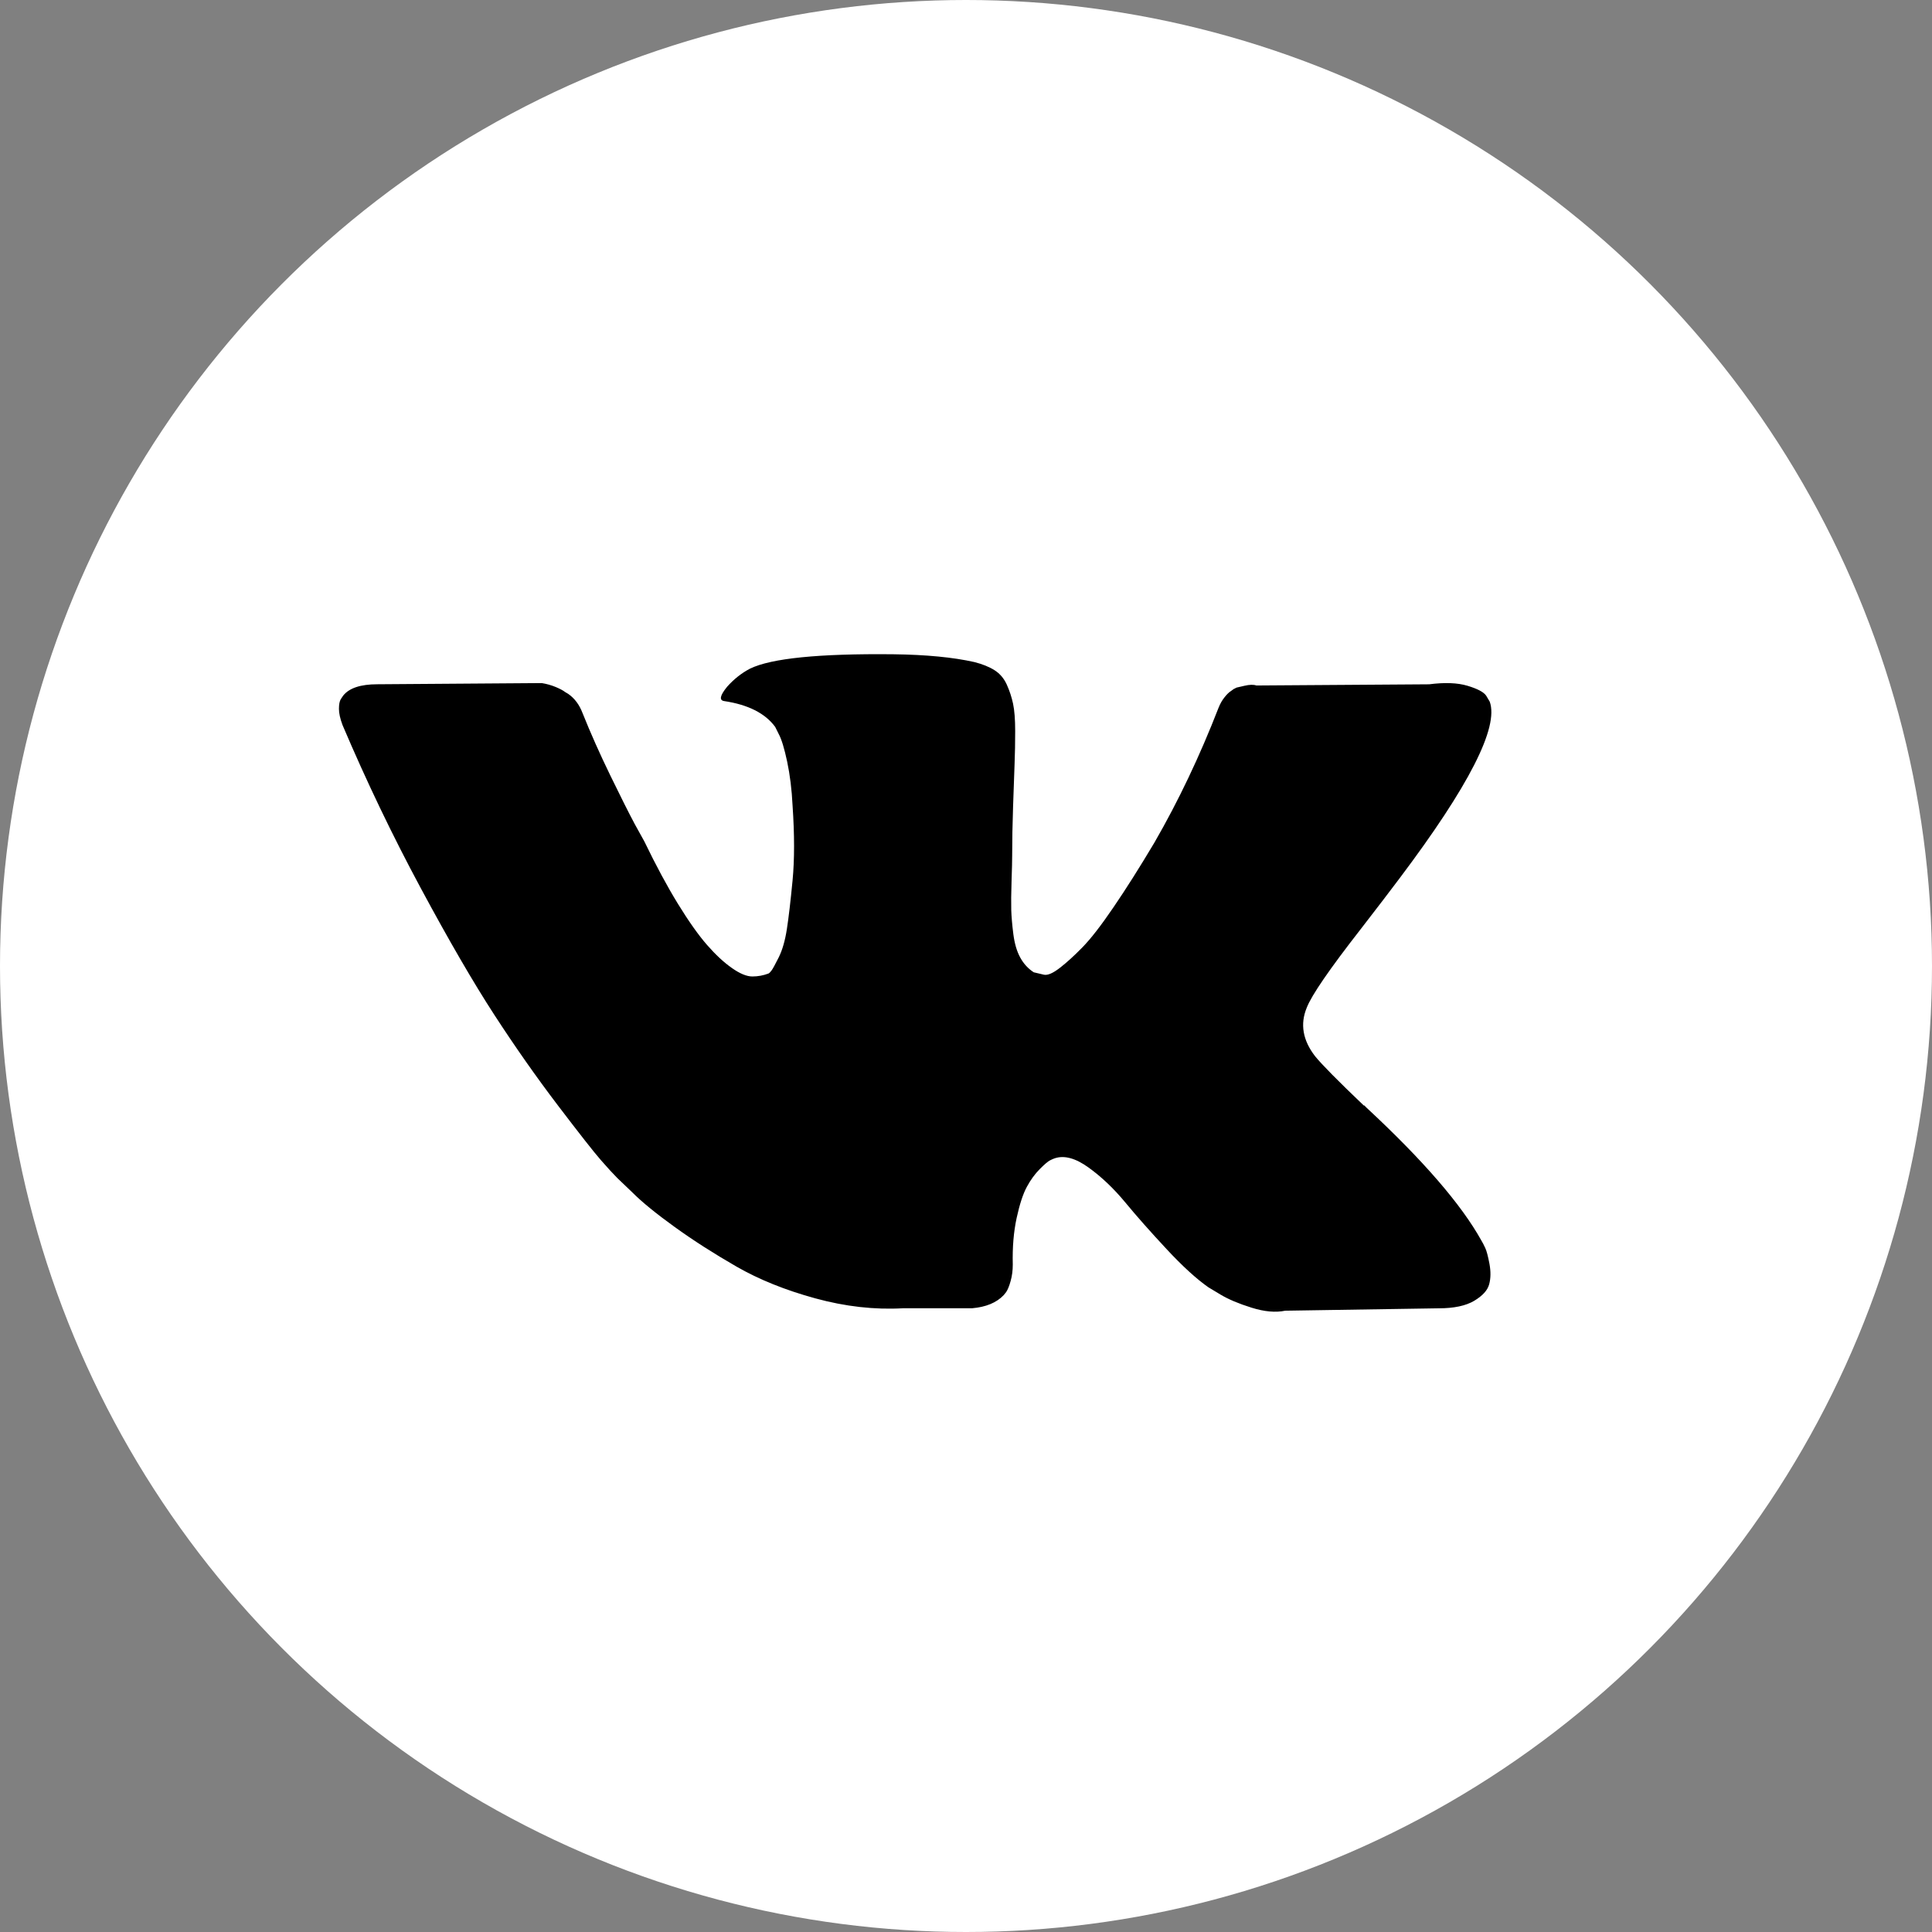
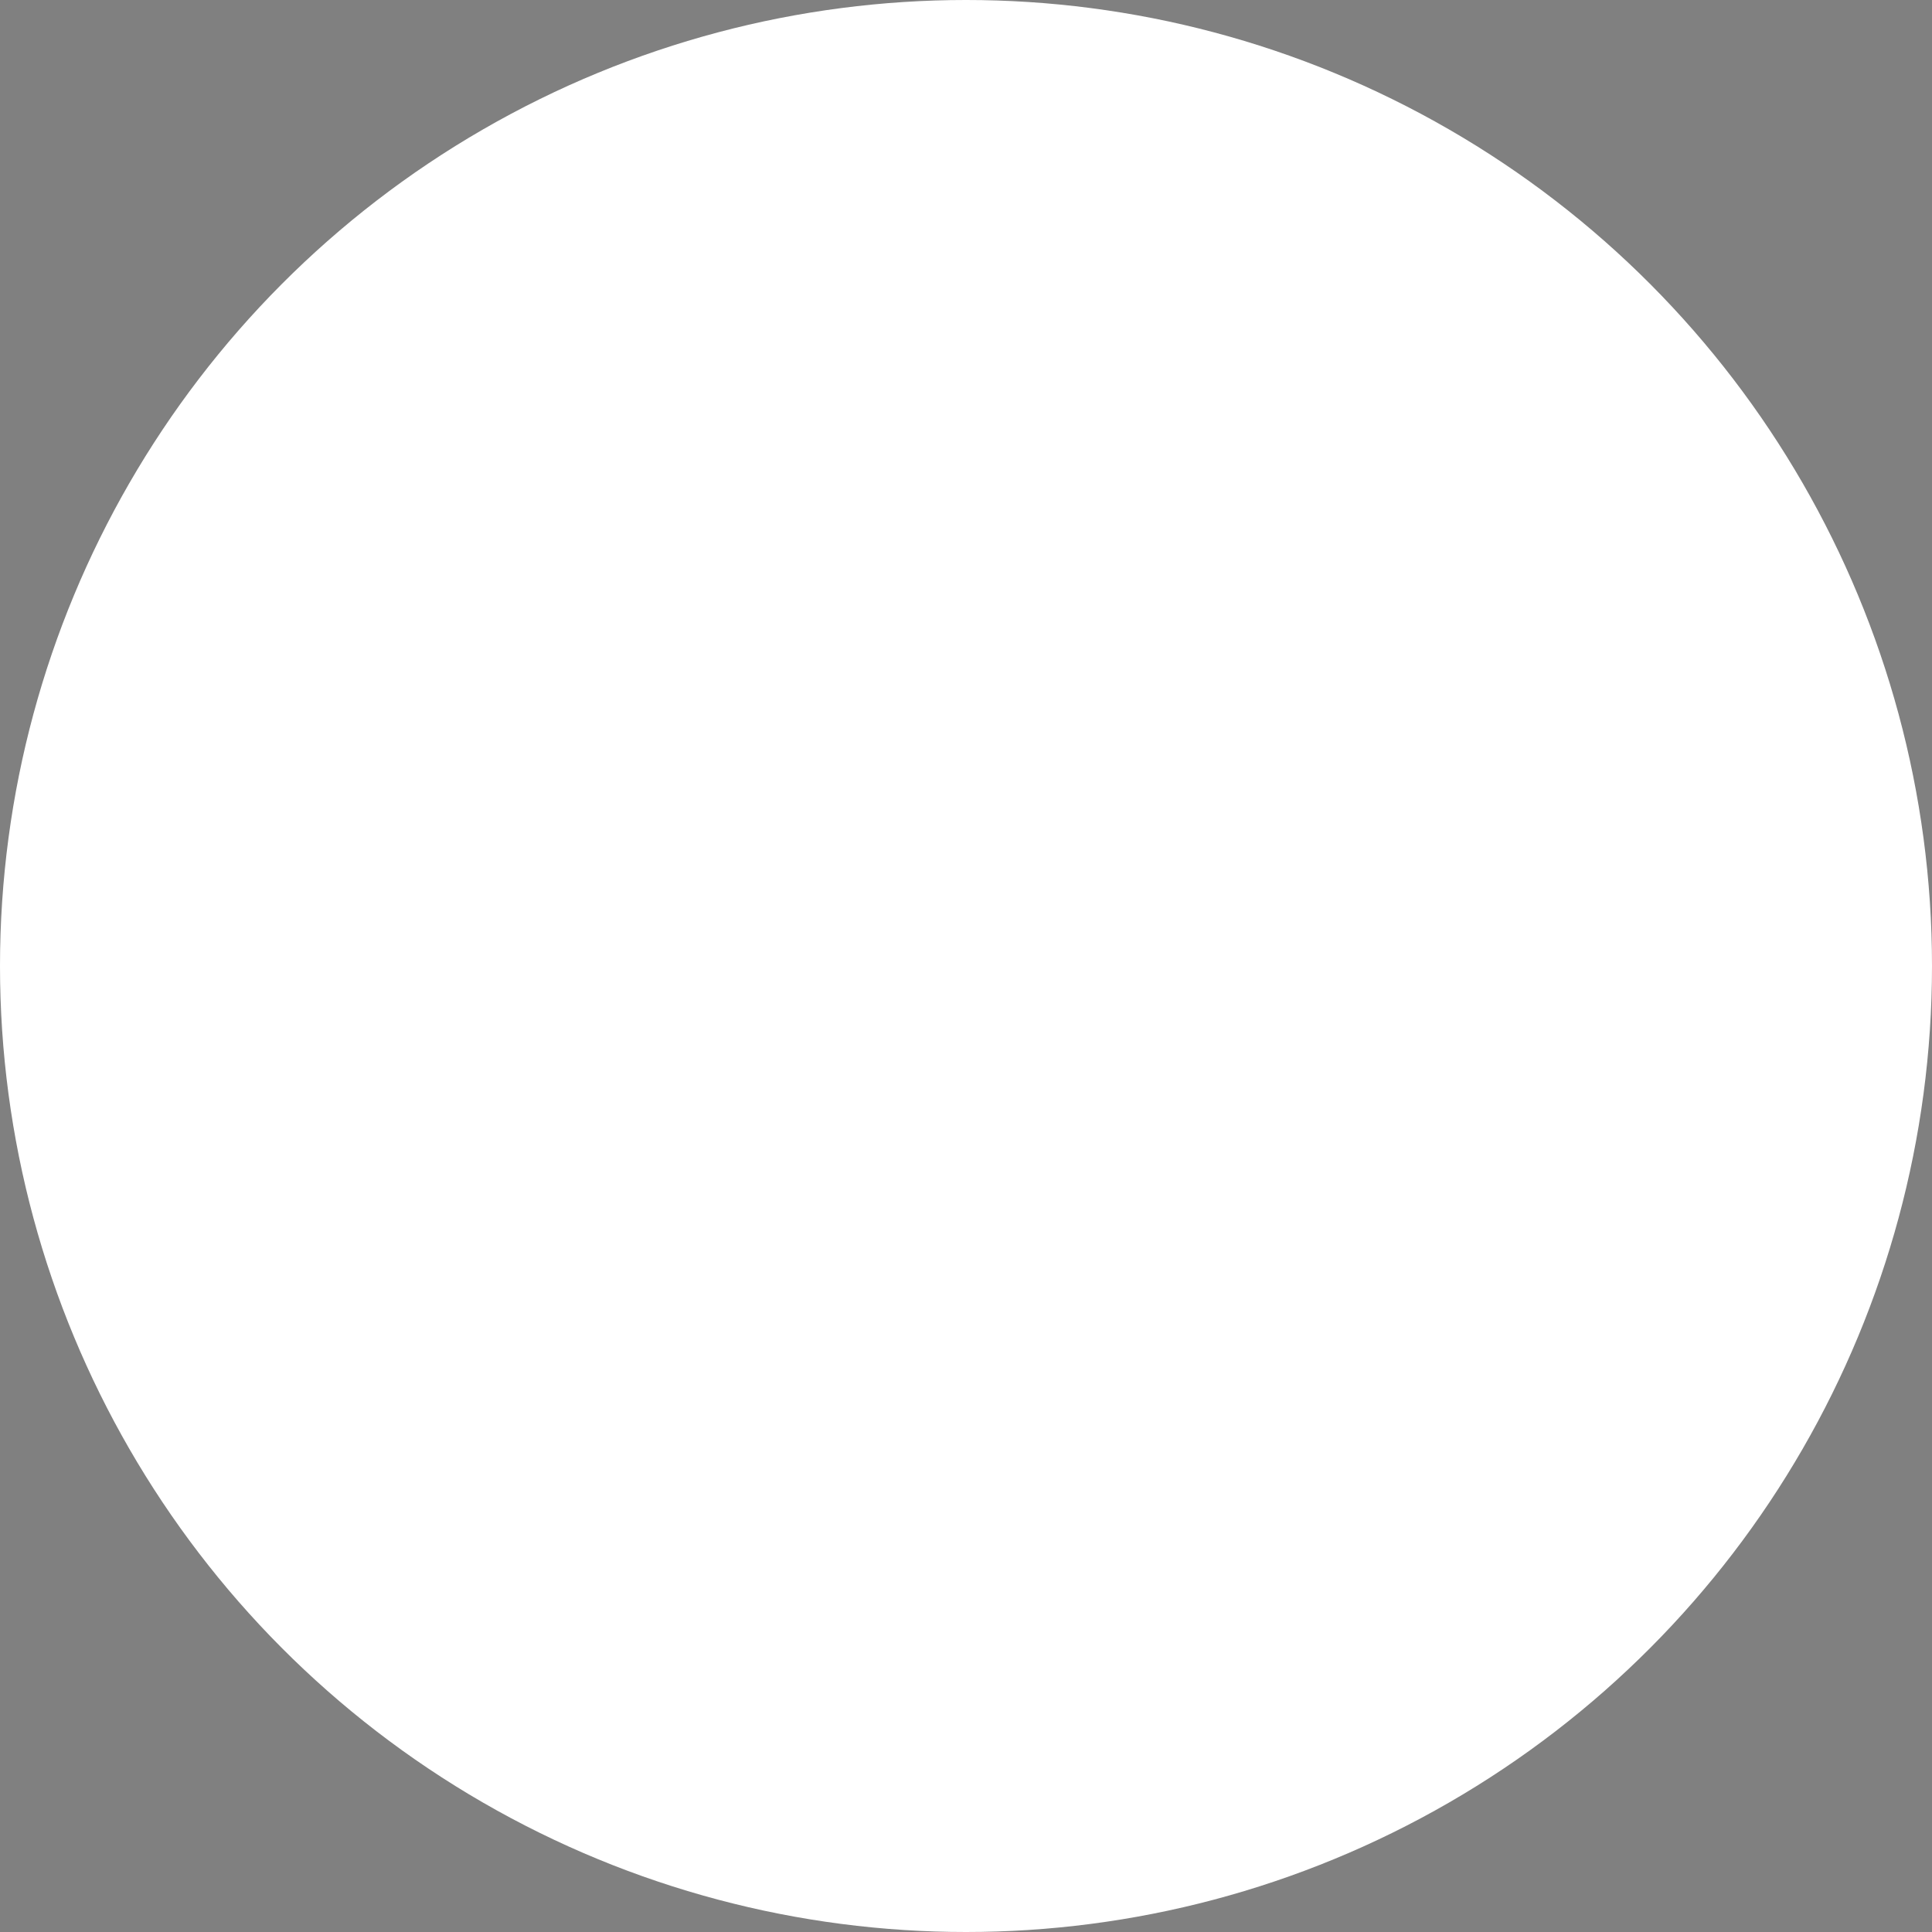
<svg xmlns="http://www.w3.org/2000/svg" width="57" height="57" viewBox="0 0 57 57" fill="none">
  <rect x="0" y="0" width="57" height="57" fill="#808080" stroke="none" />
  <circle cx="28.5" cy="28.5" r="28.5" fill="white" />
  <g clip-path="url(#clip0_474_7)">
-     <path d="M43.82 36.82C43.779 36.731 43.74 36.657 43.705 36.599C43.115 35.536 41.987 34.232 40.323 32.686L40.288 32.651L40.271 32.633L40.253 32.615H40.235C39.48 31.895 39.002 31.411 38.801 31.164C38.435 30.692 38.353 30.214 38.553 29.73C38.694 29.364 39.226 28.591 40.146 27.411C40.63 26.785 41.014 26.284 41.297 25.906C43.339 23.192 44.224 21.457 43.952 20.702L43.847 20.525C43.776 20.419 43.593 20.322 43.298 20.233C43.003 20.144 42.625 20.13 42.165 20.189L37.067 20.224C36.984 20.195 36.866 20.197 36.713 20.233C36.559 20.268 36.483 20.286 36.483 20.286L36.394 20.331L36.323 20.384C36.264 20.419 36.199 20.481 36.129 20.57C36.058 20.658 35.999 20.761 35.952 20.879C35.397 22.307 34.766 23.635 34.057 24.862C33.621 25.594 33.22 26.228 32.853 26.765C32.488 27.302 32.181 27.698 31.933 27.951C31.685 28.205 31.461 28.408 31.26 28.562C31.06 28.715 30.907 28.78 30.8 28.757C30.694 28.733 30.594 28.709 30.499 28.686C30.334 28.579 30.201 28.435 30.101 28.252C30 28.069 29.933 27.839 29.897 27.562C29.862 27.284 29.841 27.045 29.835 26.845C29.83 26.644 29.832 26.361 29.844 25.995C29.857 25.629 29.862 25.381 29.862 25.251C29.862 24.803 29.871 24.316 29.889 23.791C29.906 23.266 29.921 22.85 29.933 22.543C29.945 22.236 29.951 21.912 29.951 21.569C29.951 21.227 29.93 20.959 29.889 20.764C29.848 20.569 29.785 20.38 29.703 20.197C29.62 20.014 29.499 19.873 29.34 19.772C29.181 19.672 28.983 19.593 28.747 19.533C28.122 19.392 27.325 19.315 26.357 19.303C24.162 19.28 22.752 19.422 22.126 19.728C21.878 19.858 21.654 20.035 21.454 20.259C21.241 20.519 21.212 20.661 21.365 20.684C22.073 20.79 22.575 21.044 22.87 21.445L22.976 21.658C23.059 21.811 23.141 22.083 23.224 22.472C23.306 22.861 23.36 23.292 23.383 23.764C23.442 24.626 23.442 25.363 23.383 25.977C23.324 26.591 23.268 27.069 23.215 27.411C23.162 27.753 23.082 28.03 22.976 28.243C22.87 28.455 22.799 28.585 22.763 28.632C22.728 28.679 22.698 28.709 22.675 28.721C22.522 28.779 22.362 28.809 22.197 28.809C22.032 28.809 21.831 28.727 21.595 28.561C21.359 28.396 21.114 28.169 20.861 27.88C20.607 27.59 20.321 27.186 20.002 26.667C19.683 26.148 19.353 25.534 19.011 24.826L18.727 24.313C18.55 23.982 18.309 23.501 18.002 22.87C17.695 22.238 17.423 21.628 17.187 21.038C17.093 20.79 16.951 20.601 16.763 20.471L16.674 20.418C16.615 20.371 16.52 20.321 16.391 20.267C16.261 20.214 16.125 20.176 15.984 20.153L11.133 20.188C10.637 20.188 10.301 20.3 10.124 20.524L10.053 20.63C10.018 20.689 10 20.784 10 20.914C10 21.044 10.035 21.203 10.106 21.392C10.814 23.056 11.584 24.661 12.416 26.207C13.248 27.753 13.971 28.998 14.585 29.942C15.198 30.886 15.824 31.777 16.461 32.615C17.099 33.453 17.52 33.99 17.727 34.226C17.933 34.462 18.096 34.639 18.214 34.757L18.657 35.181C18.94 35.465 19.356 35.804 19.904 36.199C20.453 36.595 21.061 36.984 21.728 37.368C22.395 37.751 23.171 38.064 24.056 38.306C24.941 38.548 25.802 38.645 26.64 38.598H28.676C29.089 38.563 29.402 38.433 29.614 38.209L29.685 38.12C29.732 38.05 29.777 37.94 29.817 37.793C29.859 37.645 29.88 37.483 29.88 37.306C29.867 36.799 29.906 36.342 29.994 35.934C30.083 35.527 30.183 35.221 30.296 35.014C30.408 34.807 30.535 34.633 30.676 34.492C30.817 34.35 30.918 34.265 30.977 34.235C31.036 34.205 31.083 34.185 31.119 34.173C31.402 34.079 31.735 34.17 32.119 34.448C32.503 34.725 32.862 35.068 33.199 35.475C33.535 35.882 33.94 36.339 34.412 36.846C34.884 37.354 35.297 37.731 35.651 37.979L36.005 38.192C36.241 38.334 36.548 38.463 36.926 38.581C37.303 38.699 37.633 38.729 37.917 38.67L42.448 38.599C42.897 38.599 43.245 38.525 43.493 38.378C43.74 38.23 43.888 38.068 43.935 37.891C43.983 37.714 43.985 37.513 43.944 37.289C43.902 37.065 43.861 36.908 43.82 36.82Z" fill="black" />
-   </g>
+     </g>
  <defs>
    <clipPath id="clip0_474_7">
      <rect width="34" height="34" fill="white" transform="translate(10 12)" />
    </clipPath>
  </defs>
</svg>